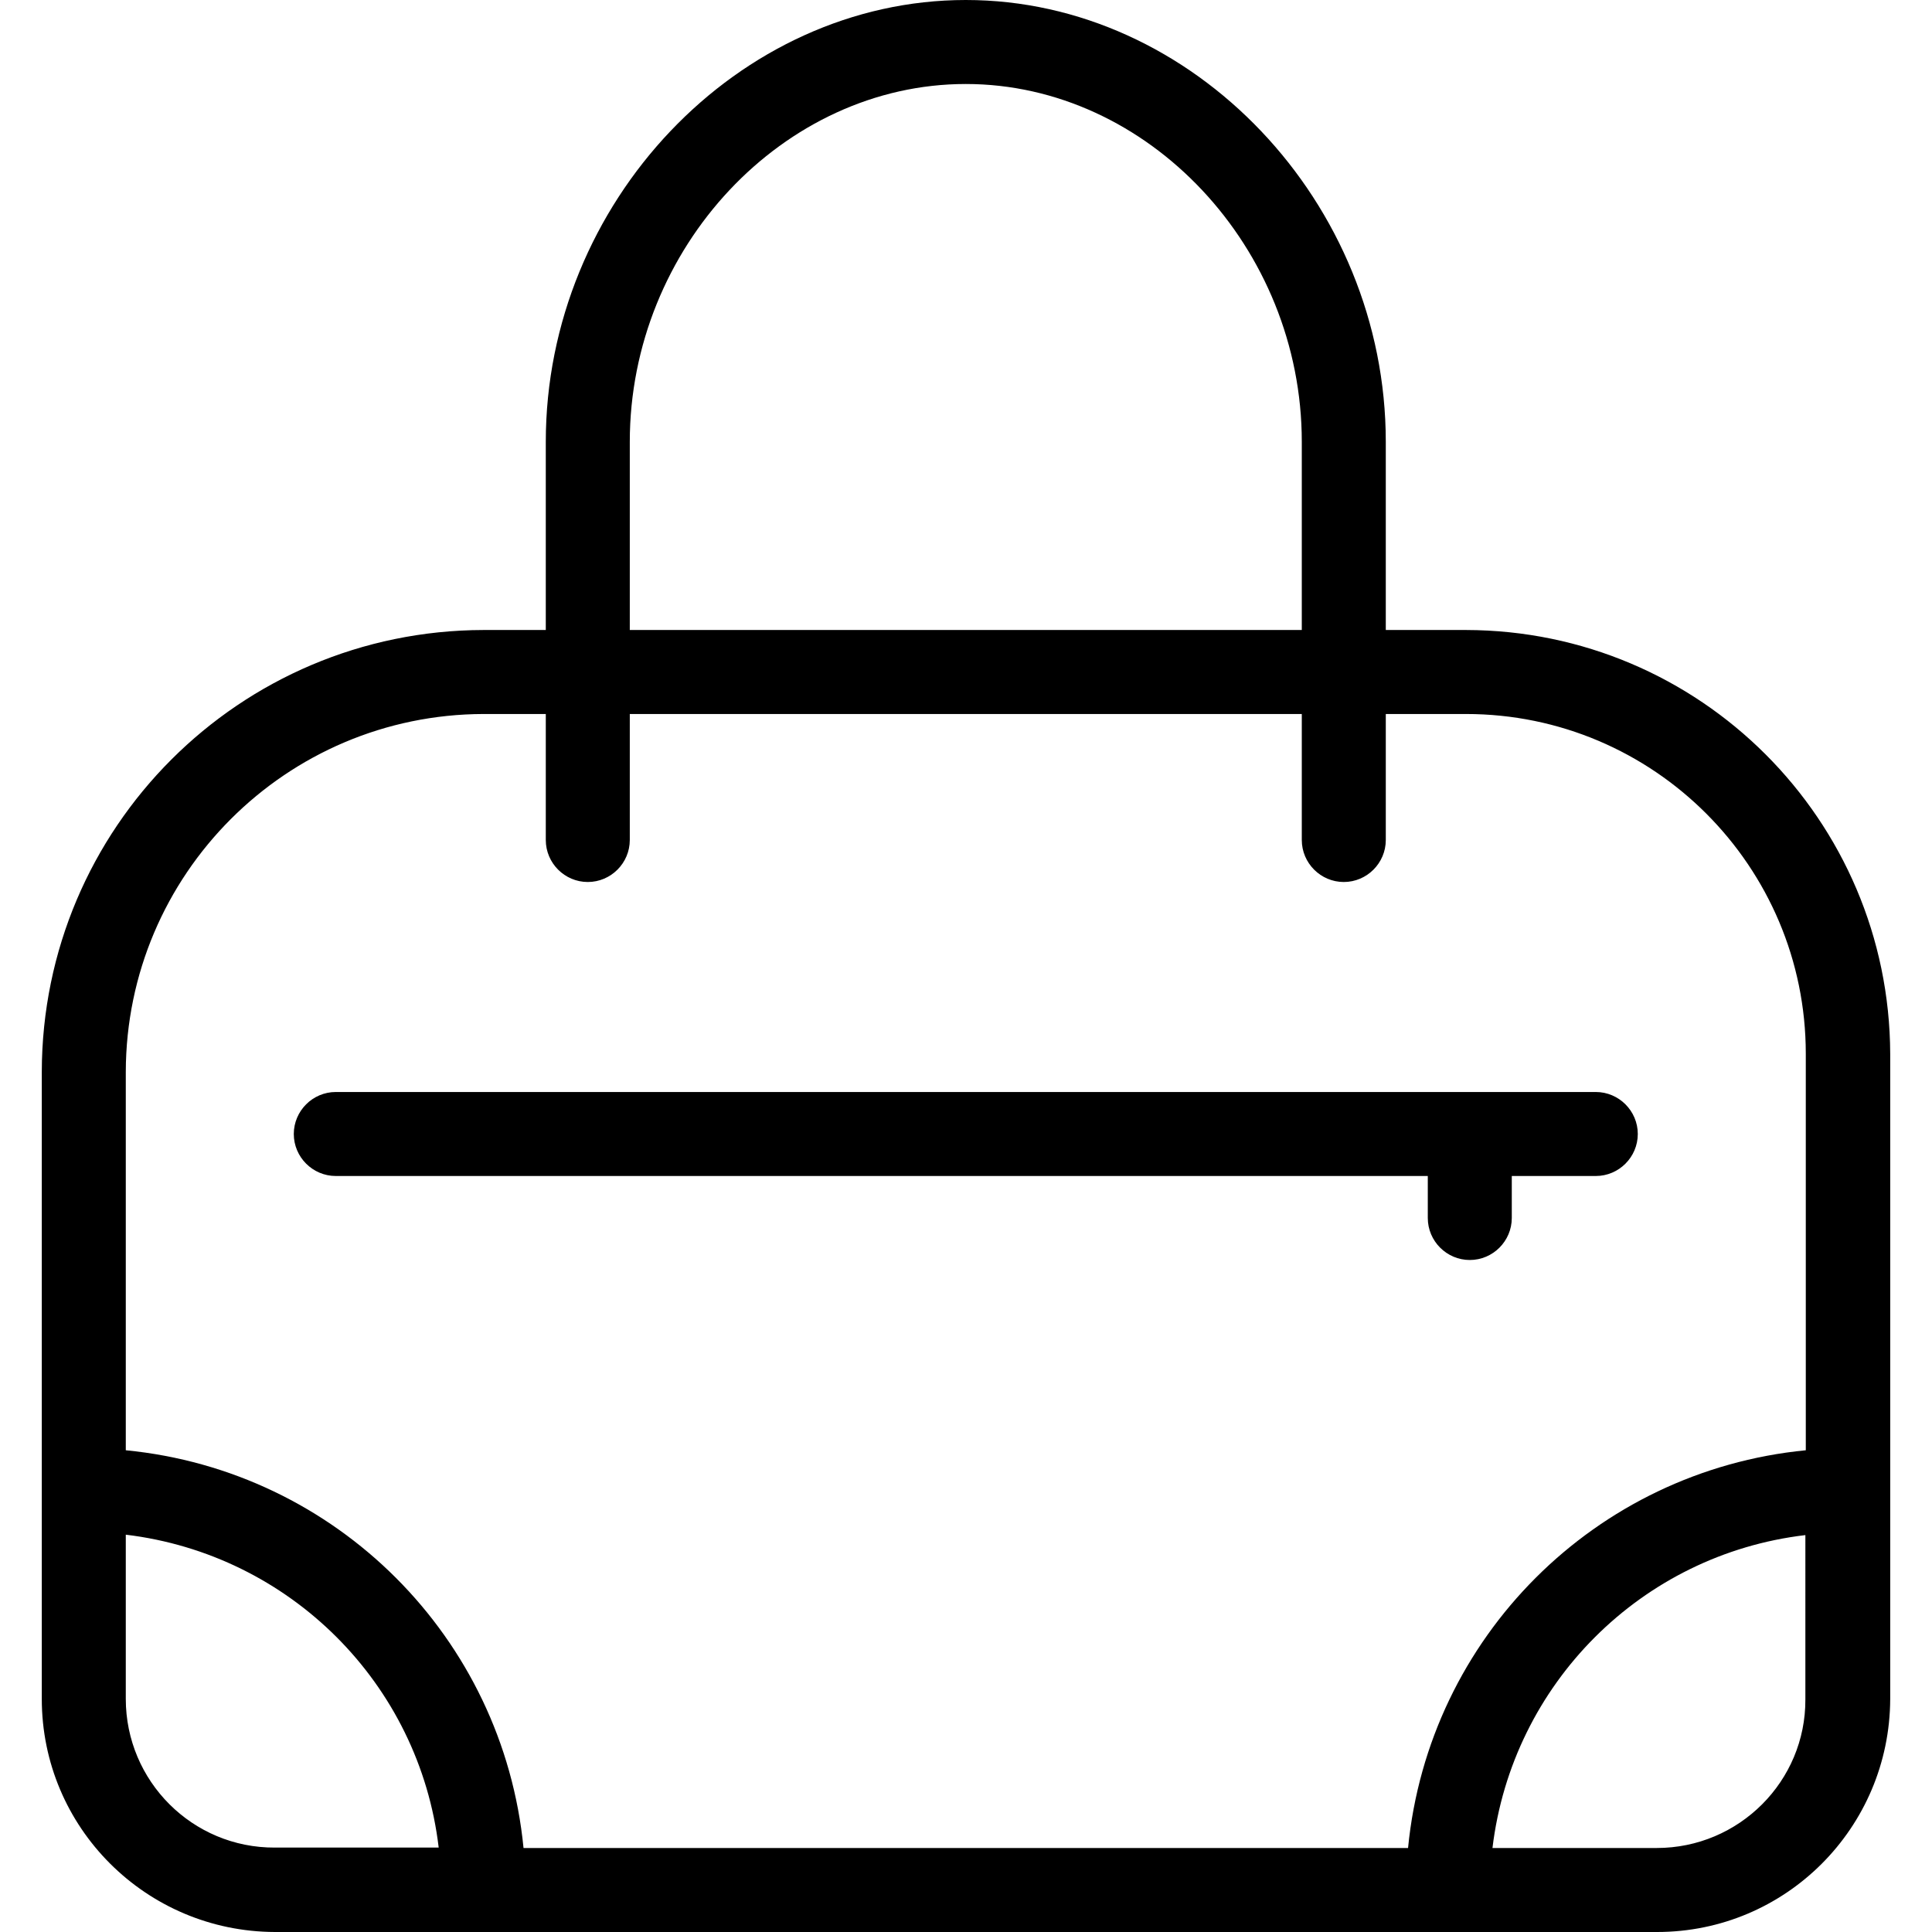
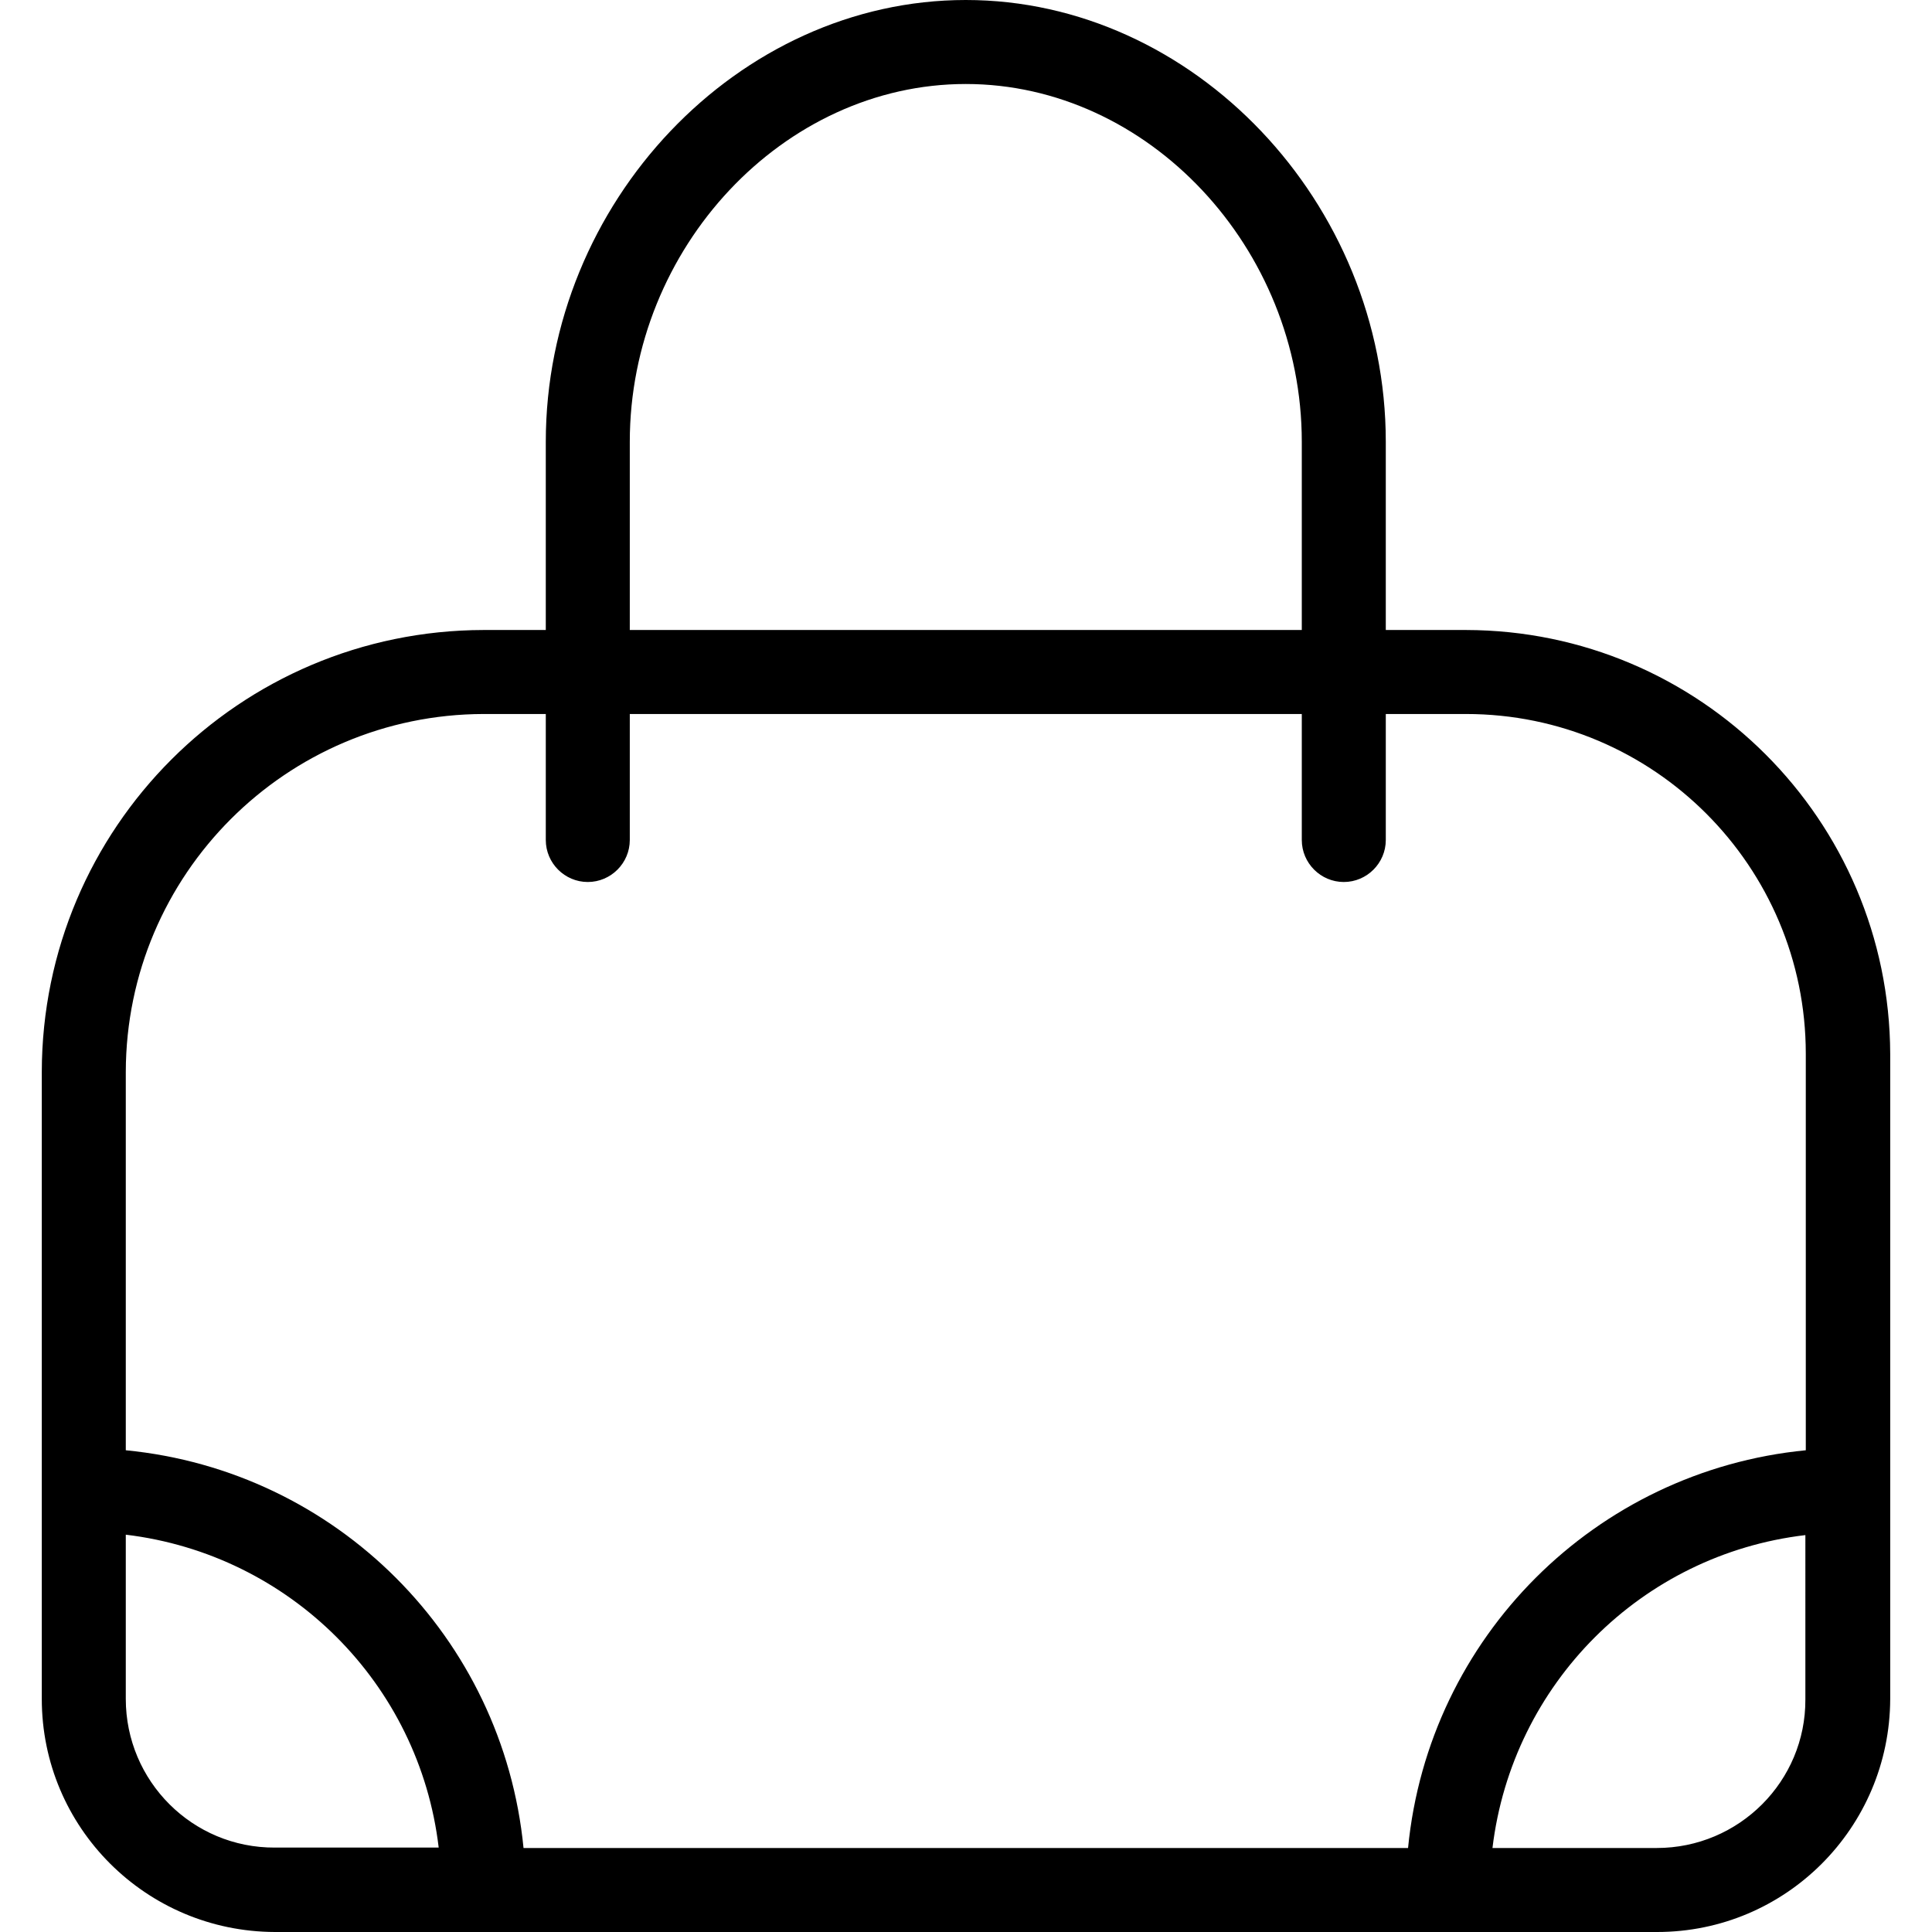
<svg xmlns="http://www.w3.org/2000/svg" fill="#000000" height="36px" width="36px" version="1.1" id="Layer_1" viewBox="0 0 490.666 490.666" xml:space="preserve">
  <g>
    <g>
      <path d="M372.32,160h-20.373v-47.787C351.947,51.413,303.093,0,245.28,0S138.613,51.413,138.613,112.213V160h-15.787    C60.853,160.107,10.72,210.24,10.613,272.213v159.253c0,32.64,26.453,59.093,59.2,59.2h351.04c32.64,0,59.093-26.453,59.2-59.2    v-163.84C479.84,208.213,431.733,160.107,372.32,160z M159.947,112.213c0-49.28,39.04-90.88,85.333-90.88    c46.293,0,85.333,41.6,85.333,90.88V160H159.947V112.213z M69.813,469.227c-20.907,0.107-37.867-16.853-37.867-37.76V389.76    c41.707,5.013,74.56,37.867,79.467,79.467H69.813z M458.507,431.573c0.107,20.8-16.853,37.76-37.76,37.76H379.04    c5.013-41.707,37.867-74.56,79.467-79.467V431.573z M458.615,368.32h-0.002c-53.44,5.227-95.787,47.467-101.013,101.013H132.96    c-5.227-53.44-47.467-95.787-101.013-101.013v-96.107c0.107-50.133,40.747-90.773,90.88-90.88h15.787v32    c0,5.867,4.8,10.667,10.667,10.667s10.667-4.8,10.667-10.667v-32h170.667v32c0,5.867,4.8,10.667,10.667,10.667    s10.667-4.8,10.667-10.667v-32h20.373c47.68,0,86.293,38.72,86.293,86.293V368.32z" />
    </g>
  </g>
  <g>
    <g>
-       <path d="M405.28,277.333h-320c-5.867,0-10.667,4.8-10.667,10.667s4.8,10.667,10.667,10.667h277.333v10.667    c0,5.867,4.8,10.667,10.667,10.667s10.667-4.8,10.667-10.667v-10.667h21.333c5.867,0,10.667-4.8,10.667-10.667    S411.147,277.333,405.28,277.333z" />
-     </g>
+       </g>
  </g>
</svg>